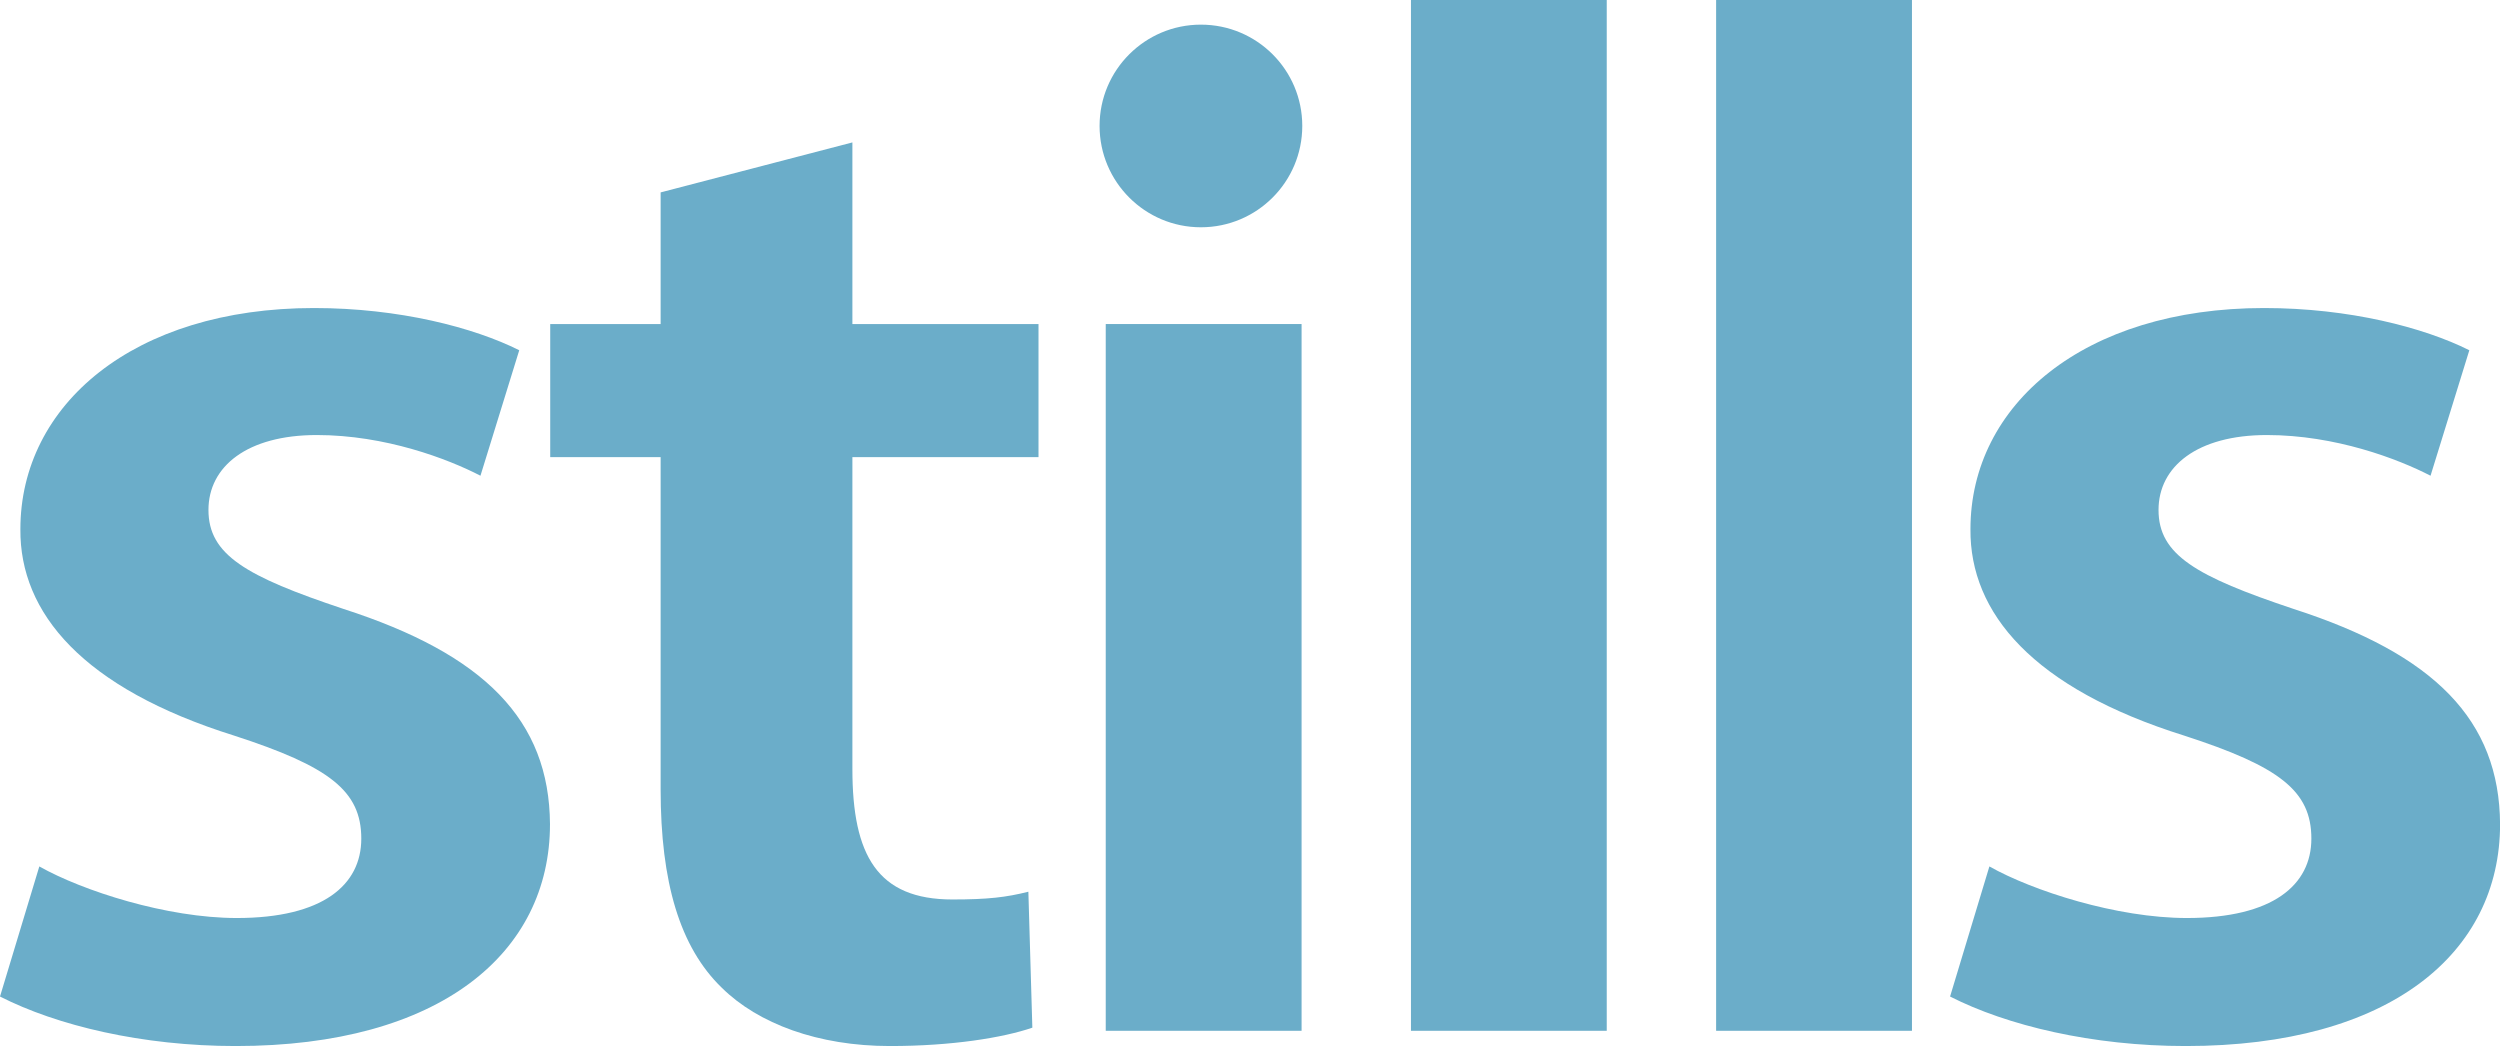
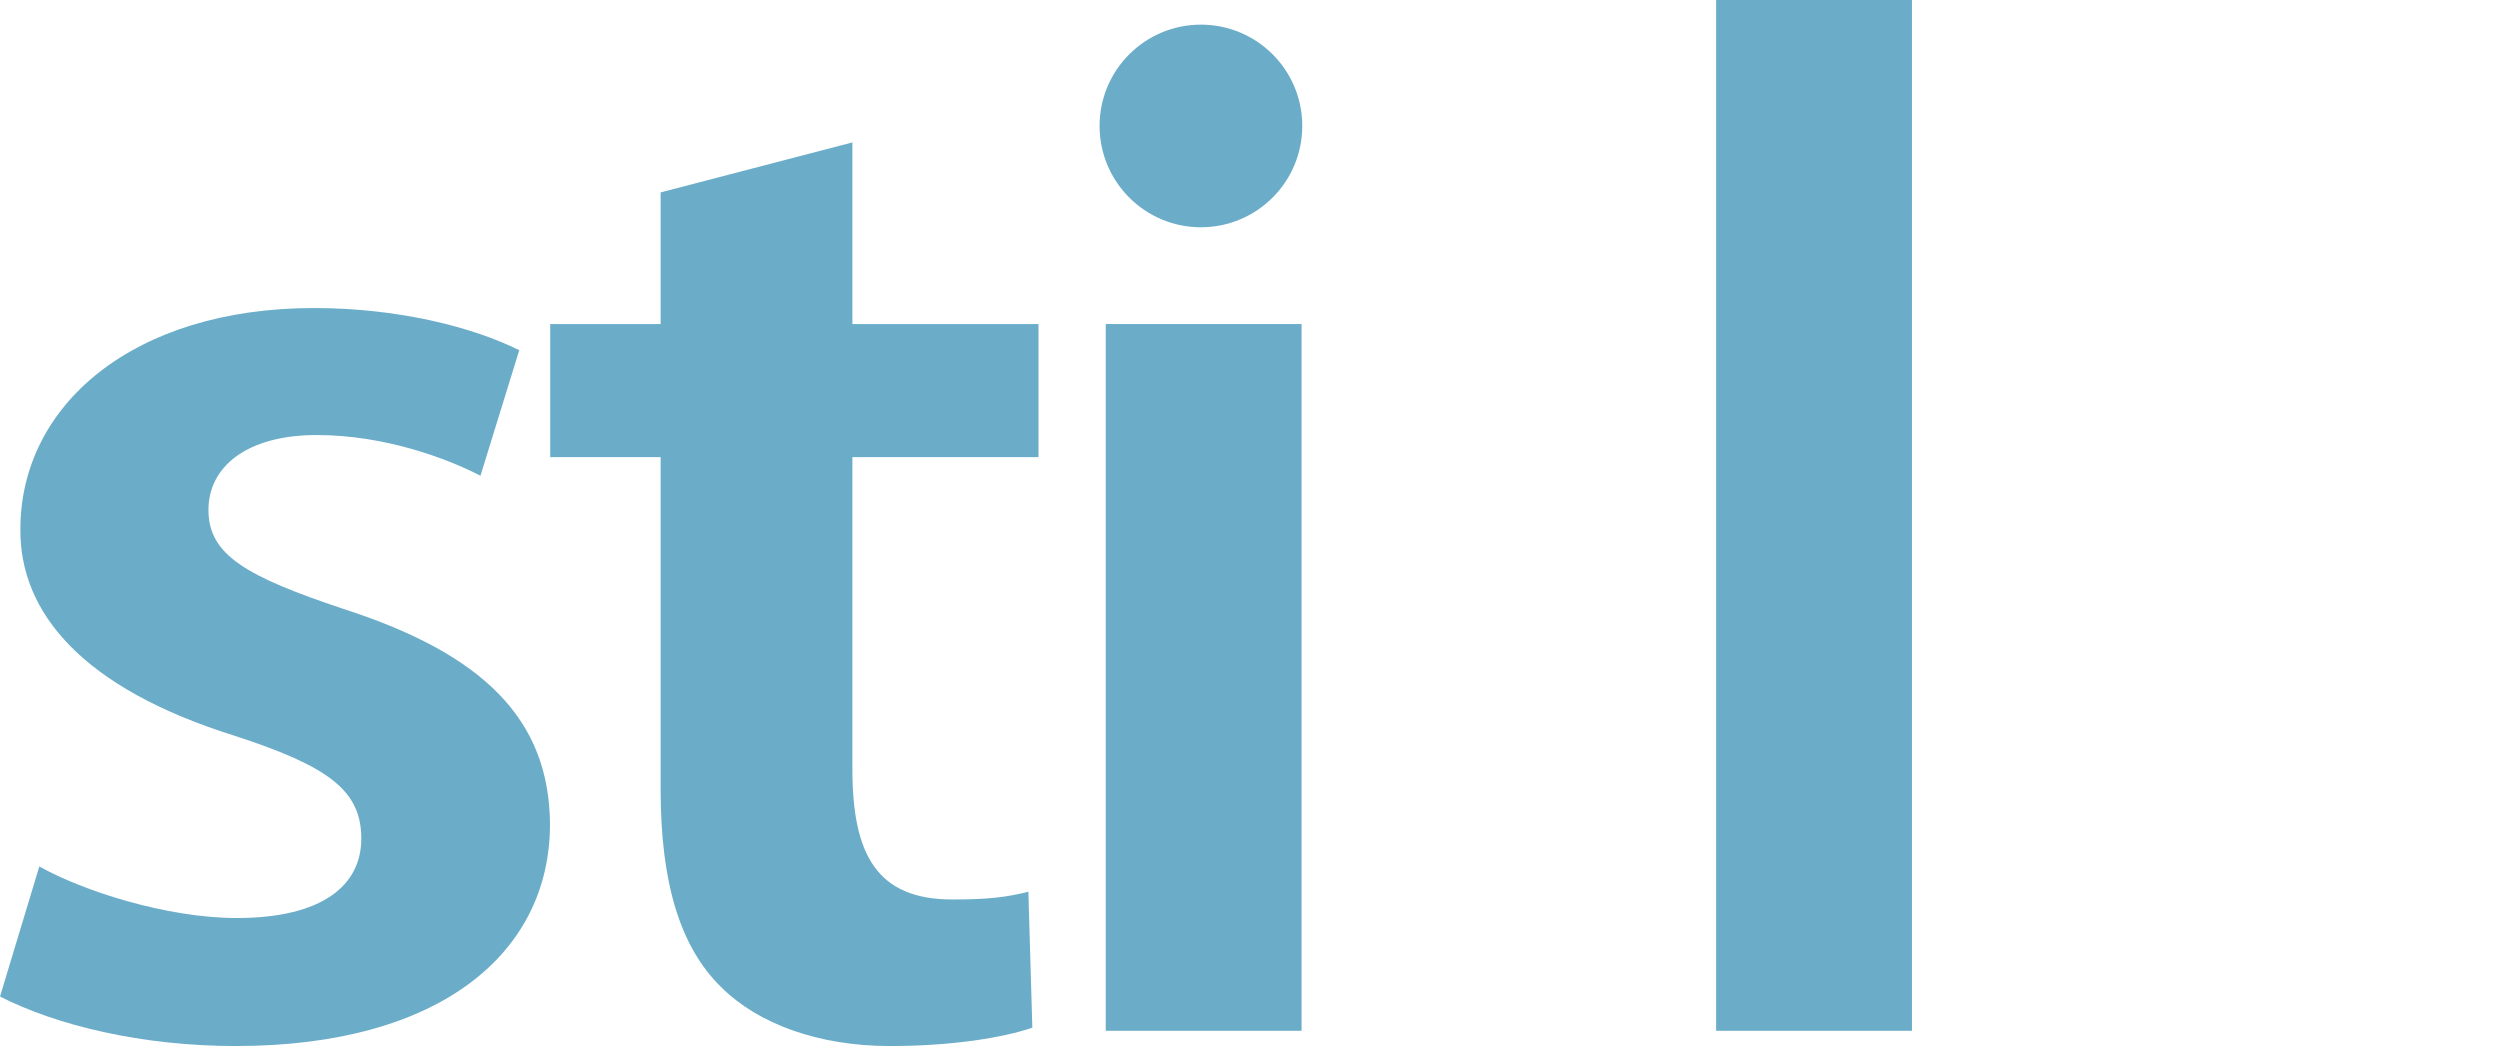
<svg xmlns="http://www.w3.org/2000/svg" width="169.64pt" height="70.98pt" viewBox="0 0 169.64 70.98" version="1.1">
  <defs>
    <clipPath id="clip1">
      <path d="M 0 20 L 38 20 L 38 70.98 L 0 70.98 Z M 0 20 " />
    </clipPath>
    <clipPath id="clip2">
      <path d="M 37 9 L 71 9 L 71 70.98 L 37 70.98 Z M 37 9 " />
    </clipPath>
    <clipPath id="clip3">
      <path d="M 132 20 L 169.641 20 L 169.641 70.98 L 132 70.98 Z M 132 20 " />
    </clipPath>
  </defs>
  <g id="surface1">
    <g clip-path="url(#clip1)" clip-rule="nonzero">
      <path style=" stroke:none;fill-rule:nonzero;fill:rgb(42%,67.799%,78.799%);fill-opacity:1;" d="M 2.668 58.793 C 5.602 60.449 11.316 62.293 16.066 62.293 C 21.906 62.293 24.516 60.055 24.516 56.906 C 24.516 53.66 22.348 52.012 15.895 49.918 C 5.617 46.699 1.336 41.594 1.383 35.91 C 1.383 27.477 9.055 20.902 21.305 20.902 C 27.094 20.902 32.152 22.223 35.234 23.766 L 32.602 32.281 C 30.395 31.137 26.145 29.52 21.496 29.52 C 16.773 29.52 14.145 31.652 14.145 34.602 C 14.145 37.645 16.672 39.105 23.309 41.32 C 32.863 44.402 37.273 48.855 37.32 55.922 C 37.32 64.672 29.859 70.98 15.996 70.98 C 9.645 70.98 3.863 69.59 0 67.621 L 2.668 58.793 " />
    </g>
    <g clip-path="url(#clip2)" clip-rule="nonzero">
      <path style=" stroke:none;fill-rule:nonzero;fill:rgb(42%,67.799%,78.799%);fill-opacity:1;" d="M 57.84 9.664 L 57.84 21.988 L 70.469 21.988 L 70.469 31.02 L 57.84 31.02 L 57.84 52.184 C 57.84 58.055 59.547 61.035 64.629 61.035 C 67.035 61.035 68.281 60.887 69.781 60.508 L 70.051 69.734 C 68.055 70.418 64.578 70.98 60.391 70.98 C 55.512 70.98 51.445 69.461 48.98 67.027 C 46.129 64.273 44.828 59.859 44.828 53.574 L 44.828 31.02 L 37.336 31.02 L 37.336 21.988 L 44.828 21.988 L 44.828 13.055 L 57.84 9.664 " />
    </g>
    <path style=" stroke:none;fill-rule:nonzero;fill:rgb(42%,67.799%,78.799%);fill-opacity:1;" d="M 75.031 69.945 L 75.031 21.988 L 88.32 21.988 L 88.32 69.945 L 75.031 69.945 " />
-     <path style=" stroke:none;fill-rule:nonzero;fill:rgb(42%,67.799%,78.799%);fill-opacity:1;" d="M 95.742 0 L 109.027 0 L 109.027 69.945 L 95.742 69.945 L 95.742 0 " />
    <path style=" stroke:none;fill-rule:nonzero;fill:rgb(42%,67.799%,78.799%);fill-opacity:1;" d="M 116.449 0 L 129.738 0 L 129.738 69.945 L 116.449 69.945 L 116.449 0 " />
    <g clip-path="url(#clip3)" clip-rule="nonzero">
-       <path style=" stroke:none;fill-rule:nonzero;fill:rgb(42%,67.799%,78.799%);fill-opacity:1;" d="M 134.992 58.793 C 137.926 60.449 143.637 62.293 148.391 62.293 C 154.23 62.293 156.84 60.055 156.84 56.906 C 156.84 53.66 154.676 52.012 148.219 49.918 C 137.941 46.699 133.66 41.594 133.707 35.91 C 133.707 27.477 141.383 20.902 153.633 20.902 C 159.414 20.902 164.477 22.223 167.559 23.766 L 164.926 32.281 C 162.715 31.137 158.469 29.52 153.82 29.52 C 149.098 29.52 146.469 31.652 146.469 34.602 C 146.469 37.645 149 39.105 155.633 41.32 C 165.188 44.402 169.598 48.855 169.645 55.922 C 169.645 64.672 162.184 70.98 148.32 70.98 C 141.969 70.98 136.188 69.59 132.324 67.621 L 134.992 58.793 " />
-     </g>
+       </g>
    <path style=" stroke:none;fill-rule:nonzero;fill:rgb(42%,67.799%,78.799%);fill-opacity:1;" d="M 88.367 8.543 C 88.367 12.344 85.289 15.422 81.488 15.422 C 77.695 15.422 74.613 12.344 74.613 8.543 C 74.613 4.746 77.695 1.672 81.488 1.672 C 85.289 1.672 88.367 4.746 88.367 8.543 " />
  </g>
</svg>